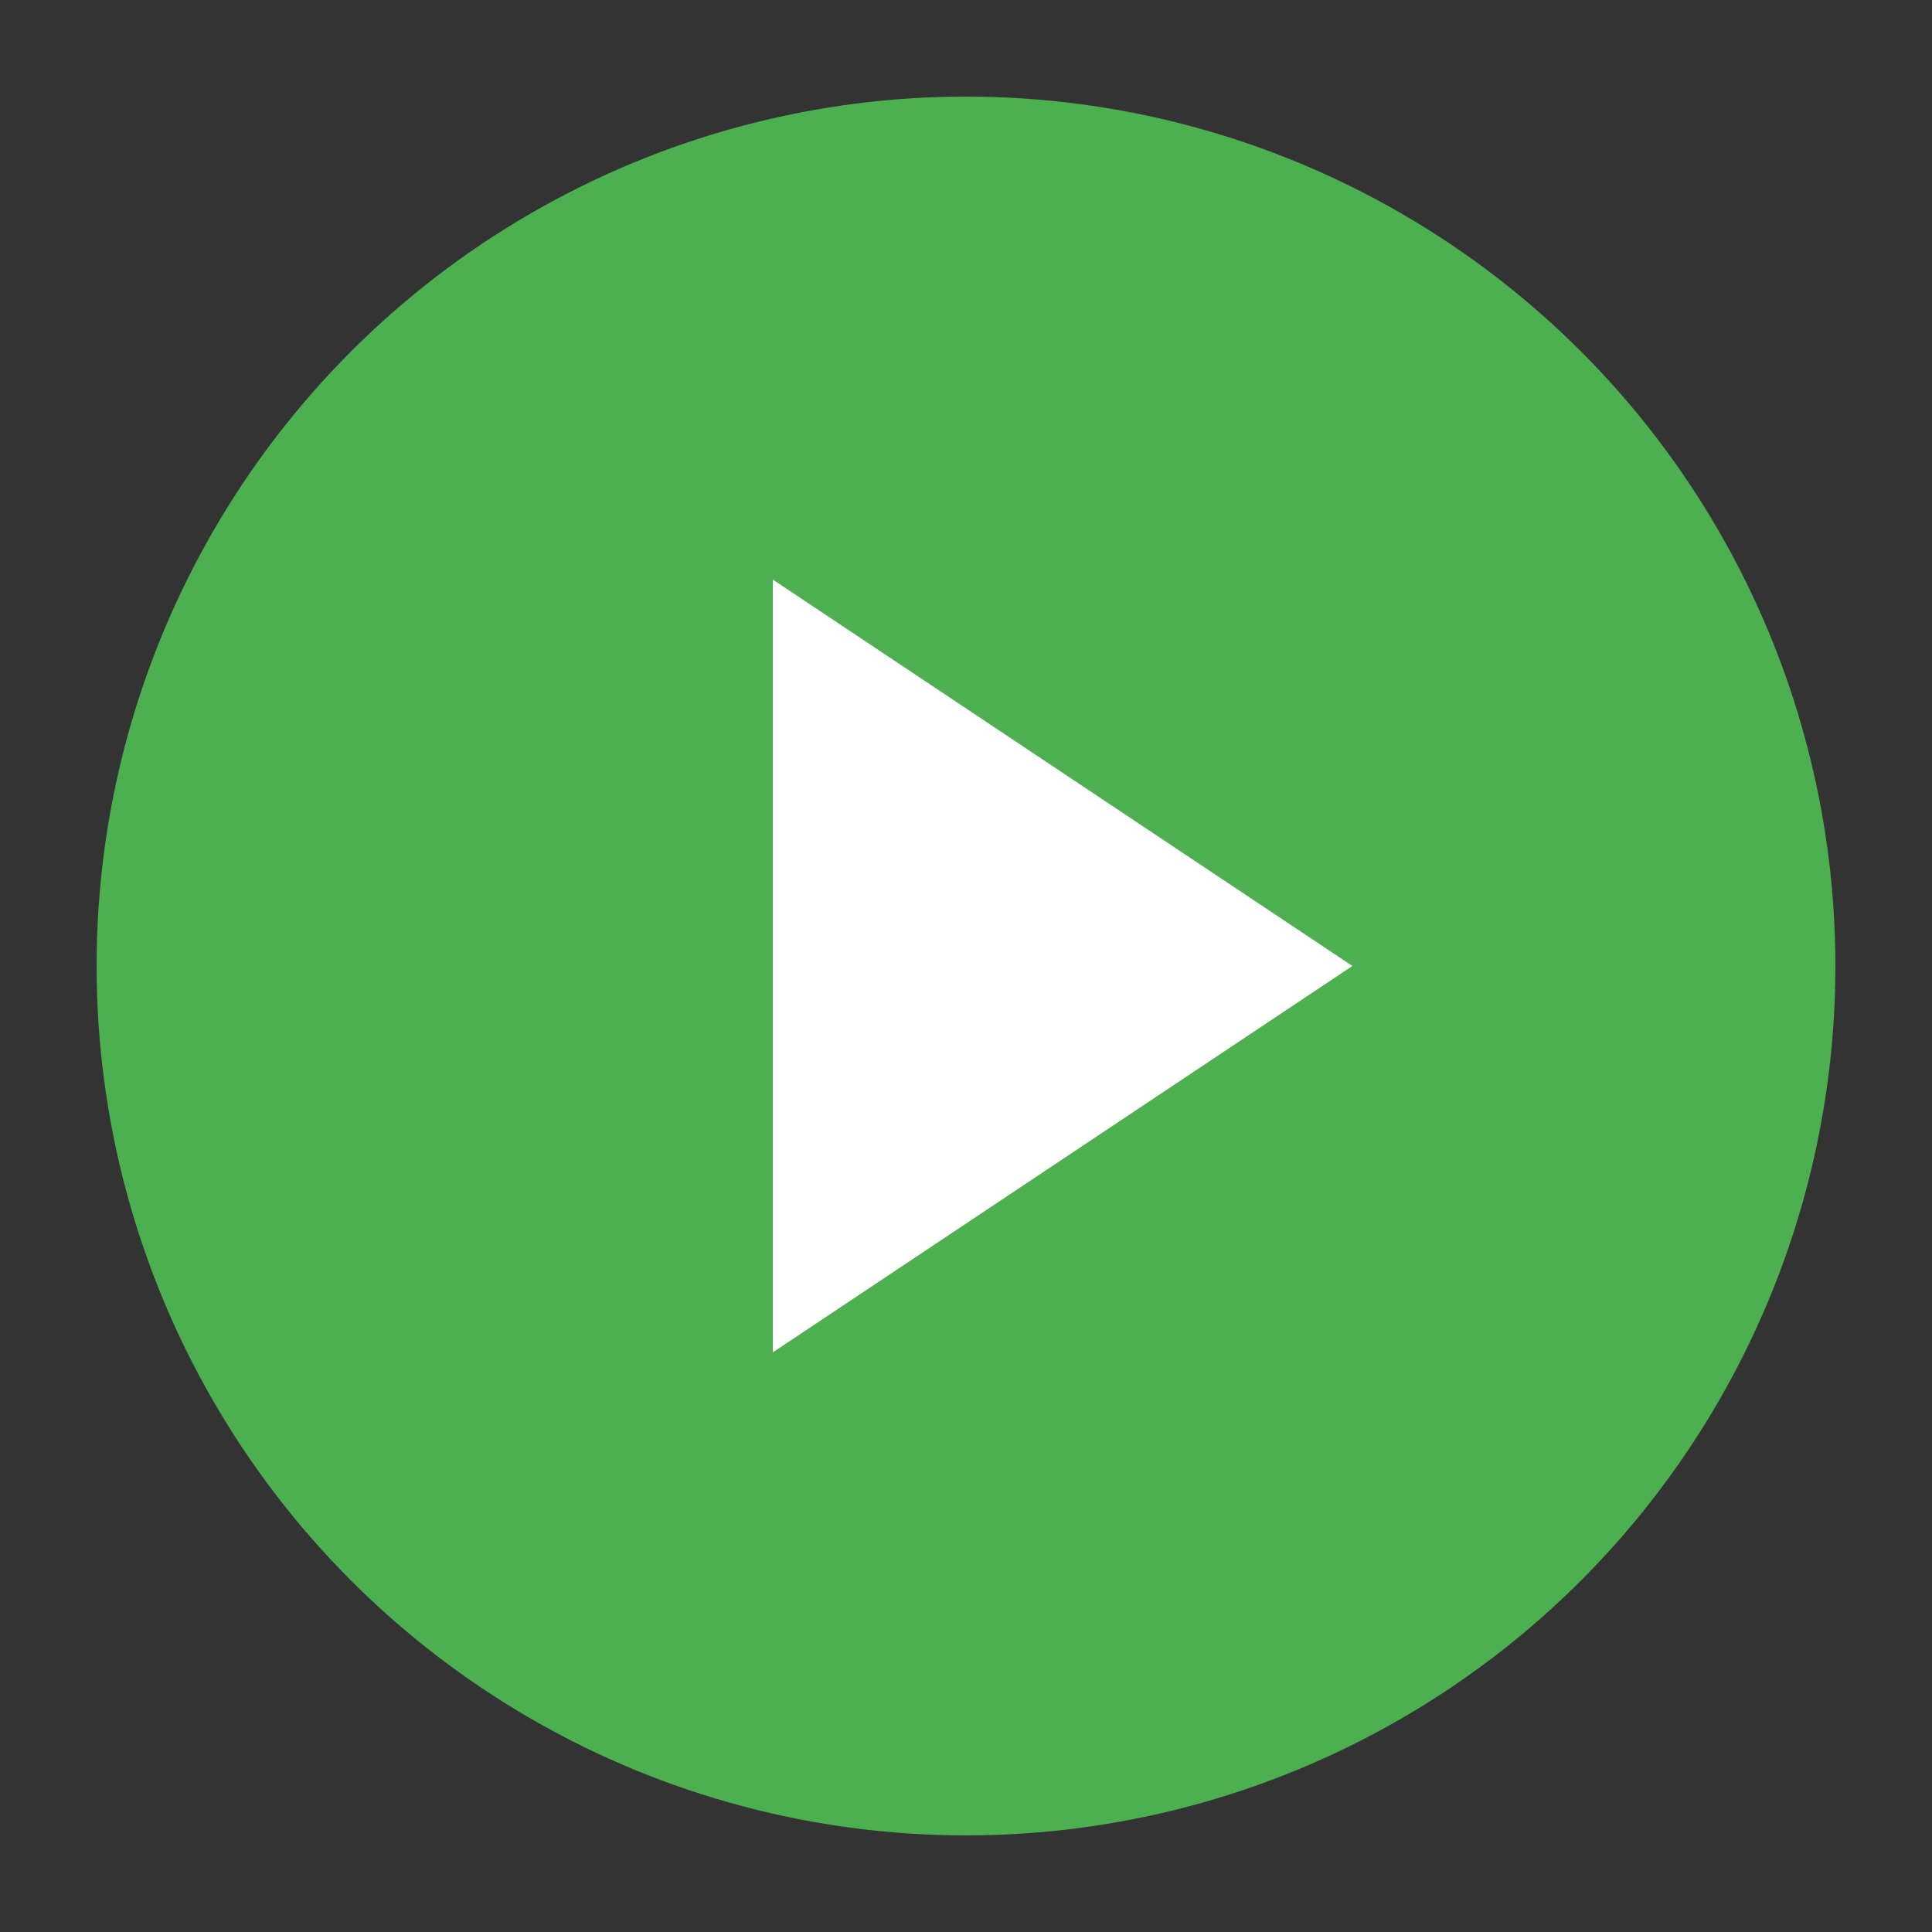
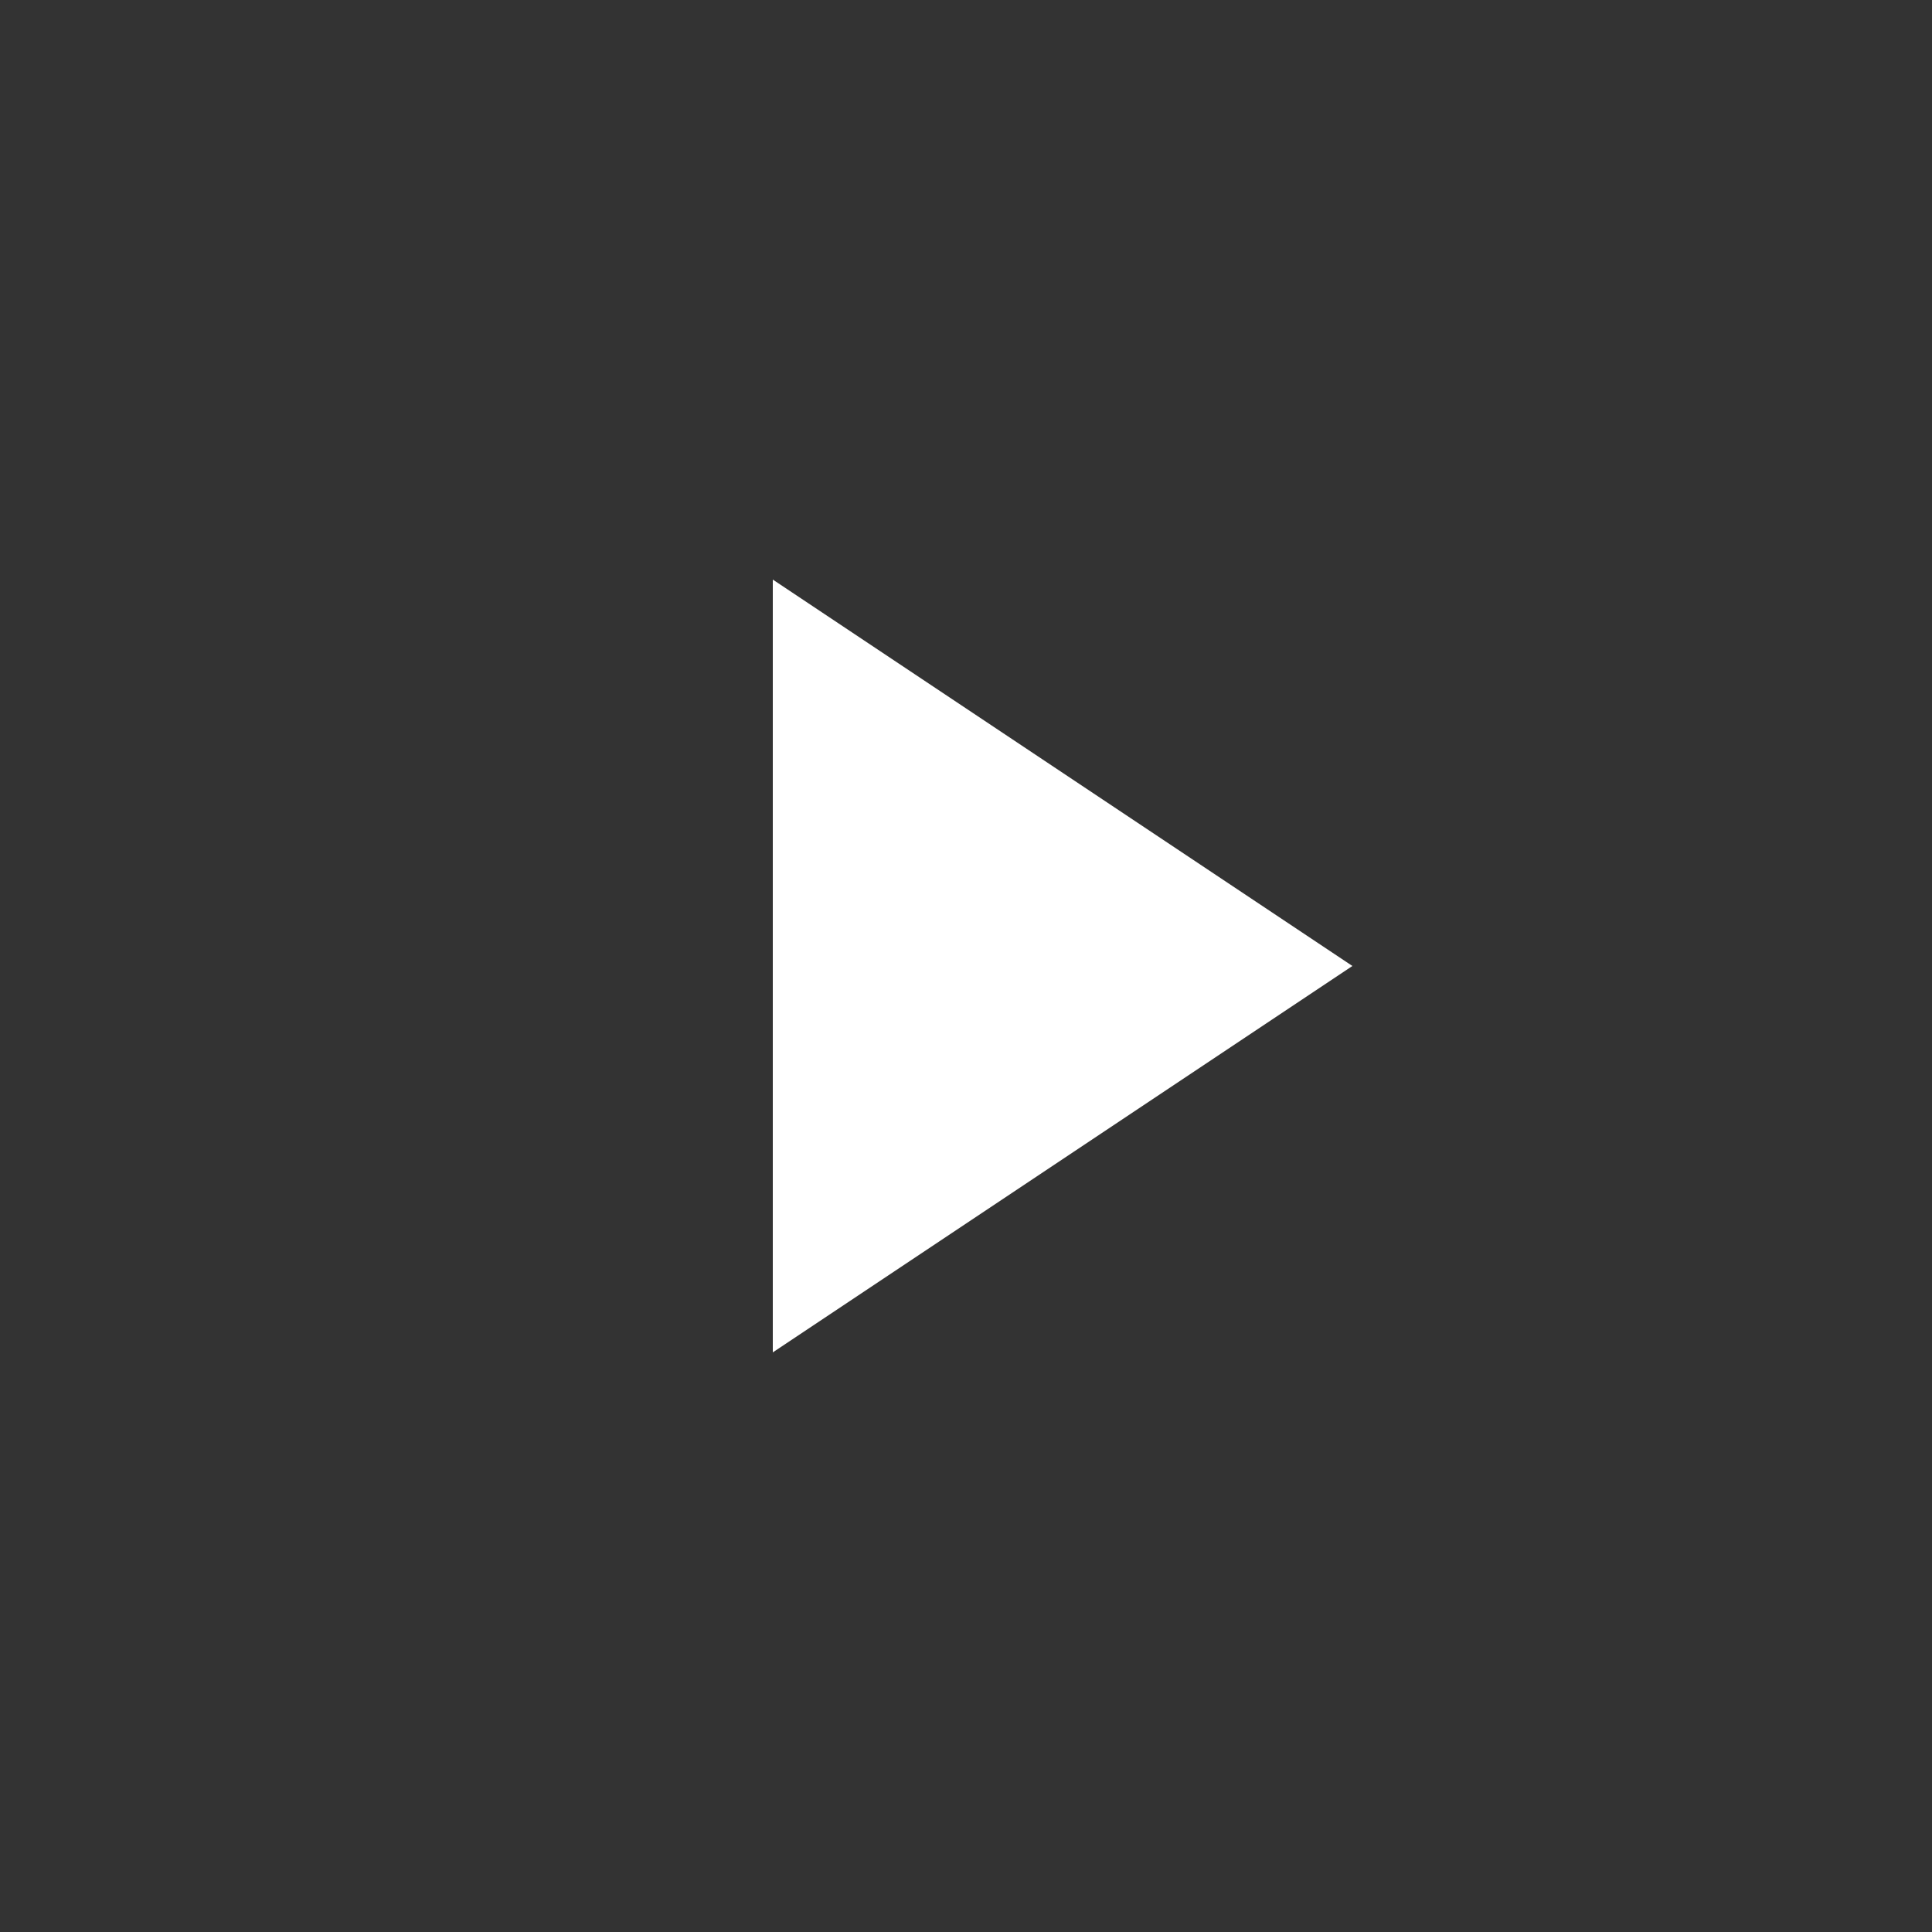
<svg xmlns="http://www.w3.org/2000/svg" width="100" height="100" viewBox="0 0 100 100">
  <rect x="0" y="0" width="100" height="100" fill="#333333" stroke="none" />
-   <circle cx="50" cy="50" r="45" fill="#4caf50" />
  <polygon points="40,30 40,70 70,50" fill="white" />
</svg>